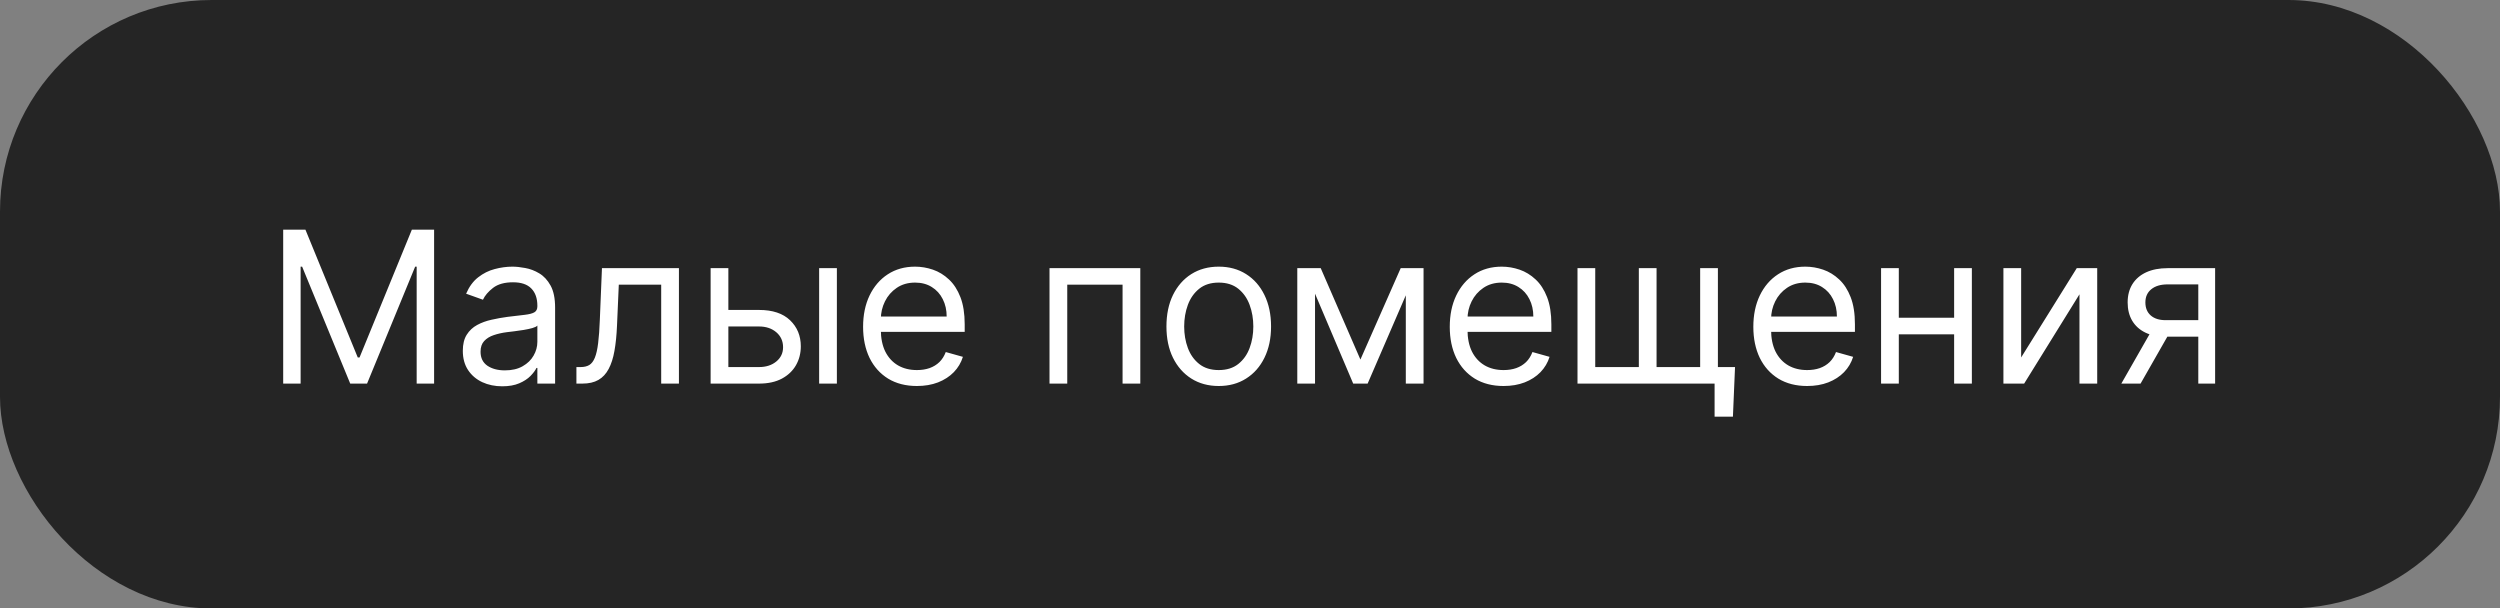
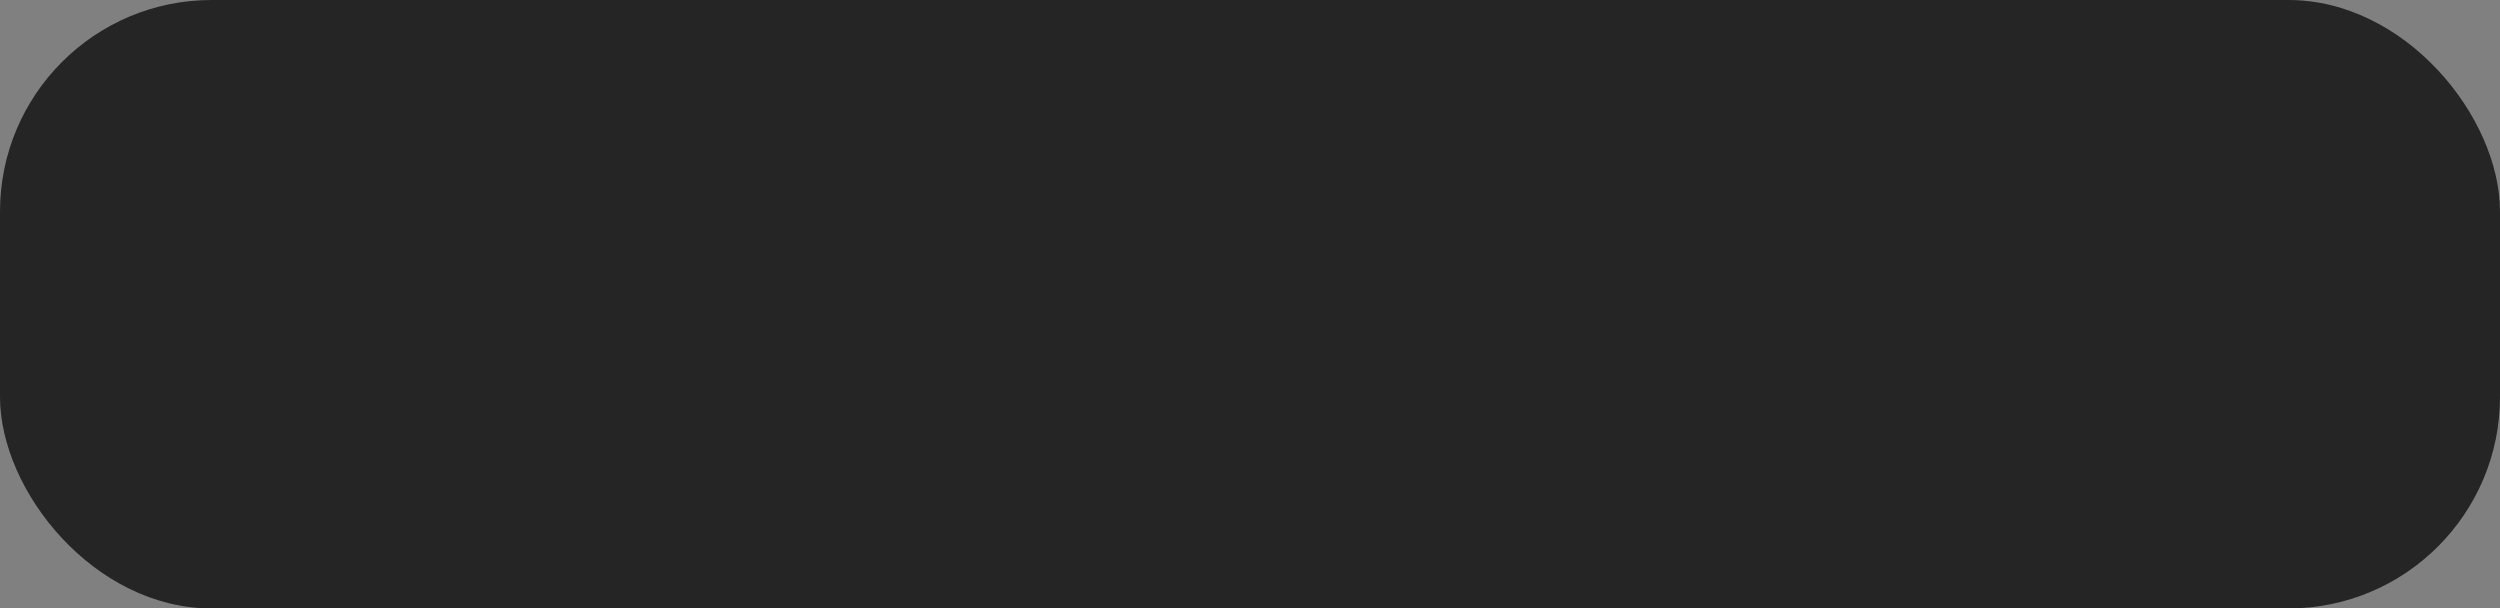
<svg xmlns="http://www.w3.org/2000/svg" width="189" height="46" viewBox="0 0 189 46" fill="none">
  <rect x="0" y="0" width="189" height="46" fill="#808080" stroke="none" />
  <rect width="189" height="46" rx="16" fill="#252525" />
-   <path d="M21.409 17.364H23.091L27.046 27.023H27.182L31.136 17.364H32.818V29H31.5V20.159H31.386L27.75 29H26.477L22.841 20.159H22.727V29H21.409V17.364ZM37.966 29.204C37.413 29.204 36.911 29.1 36.46 28.892C36.009 28.68 35.651 28.375 35.386 27.977C35.121 27.576 34.989 27.091 34.989 26.523C34.989 26.023 35.087 25.617 35.284 25.307C35.481 24.992 35.744 24.746 36.074 24.568C36.403 24.39 36.767 24.258 37.165 24.171C37.566 24.079 37.97 24.008 38.375 23.954C38.905 23.886 39.335 23.835 39.665 23.801C39.998 23.763 40.24 23.701 40.392 23.614C40.547 23.526 40.625 23.375 40.625 23.159V23.114C40.625 22.553 40.471 22.117 40.165 21.807C39.862 21.496 39.401 21.341 38.784 21.341C38.144 21.341 37.642 21.481 37.278 21.761C36.915 22.042 36.659 22.341 36.511 22.659L35.239 22.204C35.466 21.674 35.769 21.261 36.148 20.966C36.53 20.667 36.947 20.458 37.398 20.341C37.852 20.22 38.299 20.159 38.739 20.159C39.019 20.159 39.341 20.193 39.705 20.261C40.072 20.326 40.426 20.46 40.767 20.665C41.112 20.869 41.398 21.178 41.625 21.591C41.852 22.004 41.966 22.557 41.966 23.25V29H40.625V27.818H40.557C40.466 28.008 40.314 28.21 40.102 28.426C39.89 28.642 39.608 28.826 39.256 28.977C38.903 29.129 38.473 29.204 37.966 29.204ZM38.17 28C38.701 28 39.148 27.896 39.511 27.688C39.879 27.479 40.155 27.21 40.341 26.881C40.53 26.551 40.625 26.204 40.625 25.841V24.614C40.568 24.682 40.443 24.744 40.25 24.801C40.06 24.854 39.841 24.901 39.591 24.943C39.345 24.981 39.104 25.015 38.869 25.046C38.638 25.072 38.451 25.095 38.307 25.114C37.958 25.159 37.633 25.233 37.33 25.335C37.03 25.434 36.788 25.583 36.602 25.784C36.42 25.981 36.33 26.25 36.33 26.591C36.33 27.057 36.502 27.409 36.846 27.648C37.195 27.883 37.636 28 38.17 28ZM43.577 29V27.75H43.895C44.156 27.75 44.374 27.699 44.548 27.597C44.722 27.491 44.862 27.307 44.969 27.046C45.078 26.78 45.162 26.413 45.219 25.943C45.279 25.47 45.323 24.867 45.349 24.136L45.508 20.273H51.327V29H49.986V21.523H46.781L46.645 24.636C46.614 25.352 46.55 25.983 46.452 26.528C46.357 27.07 46.211 27.525 46.014 27.892C45.821 28.259 45.563 28.536 45.241 28.722C44.919 28.907 44.516 29 44.031 29H43.577ZM54.882 23.432H57.382C58.405 23.432 59.187 23.691 59.728 24.21C60.27 24.729 60.541 25.386 60.541 26.182C60.541 26.704 60.42 27.18 60.177 27.608C59.935 28.032 59.579 28.371 59.109 28.625C58.639 28.875 58.064 29 57.382 29H53.723V20.273H55.064V27.75H57.382C57.912 27.75 58.348 27.61 58.689 27.329C59.03 27.049 59.2 26.689 59.2 26.25C59.2 25.788 59.03 25.411 58.689 25.119C58.348 24.828 57.912 24.682 57.382 24.682H54.882V23.432ZM61.927 29V20.273H63.268V29H61.927ZM69.318 29.182C68.477 29.182 67.752 28.996 67.142 28.625C66.536 28.25 66.068 27.727 65.738 27.057C65.413 26.383 65.25 25.599 65.25 24.704C65.25 23.811 65.413 23.023 65.738 22.341C66.068 21.655 66.526 21.121 67.113 20.739C67.704 20.352 68.394 20.159 69.181 20.159C69.636 20.159 70.085 20.235 70.528 20.386C70.971 20.538 71.375 20.784 71.738 21.125C72.102 21.462 72.392 21.909 72.608 22.466C72.823 23.023 72.931 23.708 72.931 24.523V25.091H66.204V23.932H71.568C71.568 23.439 71.469 23 71.272 22.614C71.079 22.227 70.803 21.922 70.443 21.699C70.087 21.475 69.666 21.364 69.181 21.364C68.647 21.364 68.185 21.496 67.795 21.761C67.409 22.023 67.111 22.364 66.903 22.784C66.695 23.204 66.591 23.655 66.591 24.136V24.909C66.591 25.568 66.704 26.127 66.931 26.585C67.163 27.04 67.483 27.386 67.892 27.625C68.301 27.86 68.776 27.977 69.318 27.977C69.67 27.977 69.988 27.928 70.272 27.829C70.56 27.727 70.808 27.576 71.017 27.375C71.225 27.171 71.386 26.917 71.5 26.614L72.795 26.977C72.659 27.417 72.43 27.803 72.108 28.136C71.786 28.466 71.388 28.724 70.915 28.909C70.441 29.091 69.909 29.182 69.318 29.182ZM79.343 29V20.273H86.207V29H84.866V21.523H80.684V29H79.343ZM92.137 29.182C91.349 29.182 90.658 28.994 90.063 28.619C89.472 28.244 89.01 27.72 88.677 27.046C88.347 26.371 88.183 25.583 88.183 24.682C88.183 23.773 88.347 22.979 88.677 22.301C89.01 21.623 89.472 21.097 90.063 20.722C90.658 20.347 91.349 20.159 92.137 20.159C92.925 20.159 93.615 20.347 94.205 20.722C94.8 21.097 95.262 21.623 95.592 22.301C95.925 22.979 96.092 23.773 96.092 24.682C96.092 25.583 95.925 26.371 95.592 27.046C95.262 27.72 94.8 28.244 94.205 28.619C93.615 28.994 92.925 29.182 92.137 29.182ZM92.137 27.977C92.736 27.977 93.228 27.824 93.615 27.517C94.001 27.21 94.287 26.807 94.472 26.307C94.658 25.807 94.751 25.265 94.751 24.682C94.751 24.099 94.658 23.555 94.472 23.051C94.287 22.547 94.001 22.14 93.615 21.829C93.228 21.519 92.736 21.364 92.137 21.364C91.539 21.364 91.046 21.519 90.66 21.829C90.274 22.14 89.988 22.547 89.802 23.051C89.616 23.555 89.524 24.099 89.524 24.682C89.524 25.265 89.616 25.807 89.802 26.307C89.988 26.807 90.274 27.21 90.66 27.517C91.046 27.824 91.539 27.977 92.137 27.977ZM102.847 27.182L105.893 20.273H107.166L103.393 29H102.302L98.597 20.273H99.847L102.847 27.182ZM99.416 20.273V29H98.075V20.273H99.416ZM106.279 29V20.273H107.62V29H106.279ZM113.67 29.182C112.829 29.182 112.103 28.996 111.494 28.625C110.888 28.25 110.42 27.727 110.09 27.057C109.764 26.383 109.602 25.599 109.602 24.704C109.602 23.811 109.764 23.023 110.09 22.341C110.42 21.655 110.878 21.121 111.465 20.739C112.056 20.352 112.745 20.159 113.533 20.159C113.988 20.159 114.437 20.235 114.88 20.386C115.323 20.538 115.727 20.784 116.09 21.125C116.454 21.462 116.744 21.909 116.96 22.466C117.175 23.023 117.283 23.708 117.283 24.523V25.091H110.556V23.932H115.92C115.92 23.439 115.821 23 115.624 22.614C115.431 22.227 115.155 21.922 114.795 21.699C114.439 21.475 114.018 21.364 113.533 21.364C112.999 21.364 112.537 21.496 112.147 21.761C111.761 22.023 111.463 22.364 111.255 22.784C111.047 23.204 110.942 23.655 110.942 24.136V24.909C110.942 25.568 111.056 26.127 111.283 26.585C111.514 27.04 111.835 27.386 112.244 27.625C112.653 27.86 113.128 27.977 113.67 27.977C114.022 27.977 114.34 27.928 114.624 27.829C114.912 27.727 115.16 27.576 115.369 27.375C115.577 27.171 115.738 26.917 115.852 26.614L117.147 26.977C117.011 27.417 116.781 27.803 116.46 28.136C116.138 28.466 115.74 28.724 115.266 28.909C114.793 29.091 114.261 29.182 113.67 29.182ZM131.168 27.75L131.009 31.5H129.623V29H128.486V27.75H131.168ZM119.259 20.273H120.6V27.75H123.896V20.273H125.236V27.75H128.532V20.273H129.873V29H119.259V20.273ZM136.62 29.182C135.779 29.182 135.054 28.996 134.444 28.625C133.838 28.25 133.37 27.727 133.04 27.057C132.715 26.383 132.552 25.599 132.552 24.704C132.552 23.811 132.715 23.023 133.04 22.341C133.37 21.655 133.828 21.121 134.415 20.739C135.006 20.352 135.696 20.159 136.483 20.159C136.938 20.159 137.387 20.235 137.83 20.386C138.273 20.538 138.677 20.784 139.04 21.125C139.404 21.462 139.694 21.909 139.91 22.466C140.126 23.023 140.233 23.708 140.233 24.523V25.091H133.506V23.932H138.87C138.87 23.439 138.771 23 138.574 22.614C138.381 22.227 138.105 21.922 137.745 21.699C137.389 21.475 136.968 21.364 136.483 21.364C135.949 21.364 135.487 21.496 135.097 21.761C134.711 22.023 134.413 22.364 134.205 22.784C133.997 23.204 133.893 23.655 133.893 24.136V24.909C133.893 25.568 134.006 26.127 134.233 26.585C134.465 27.04 134.785 27.386 135.194 27.625C135.603 27.86 136.078 27.977 136.62 27.977C136.972 27.977 137.29 27.928 137.574 27.829C137.862 27.727 138.11 27.576 138.319 27.375C138.527 27.171 138.688 26.917 138.802 26.614L140.097 26.977C139.961 27.417 139.732 27.803 139.41 28.136C139.088 28.466 138.69 28.724 138.216 28.909C137.743 29.091 137.211 29.182 136.62 29.182ZM148.05 24.023V25.273H143.232V24.023H148.05ZM143.55 20.273V29H142.209V20.273H143.55ZM149.073 20.273V29H147.732V20.273H149.073ZM152.799 27.023L157.003 20.273H158.549V29H157.208V22.25L153.026 29H151.458V20.273H152.799V27.023ZM166.191 29V21.5H163.872C163.35 21.5 162.939 21.621 162.64 21.864C162.34 22.106 162.191 22.439 162.191 22.864C162.191 23.28 162.325 23.608 162.594 23.847C162.867 24.085 163.24 24.204 163.713 24.204H166.532V25.454H163.713C163.122 25.454 162.613 25.35 162.185 25.142C161.757 24.934 161.427 24.636 161.196 24.25C160.965 23.86 160.85 23.398 160.85 22.864C160.85 22.326 160.971 21.864 161.213 21.477C161.456 21.091 161.802 20.794 162.253 20.585C162.708 20.377 163.247 20.273 163.872 20.273H167.463V29H166.191ZM160.372 29L162.85 24.659H164.304L161.827 29H160.372Z" fill="white" />
</svg>